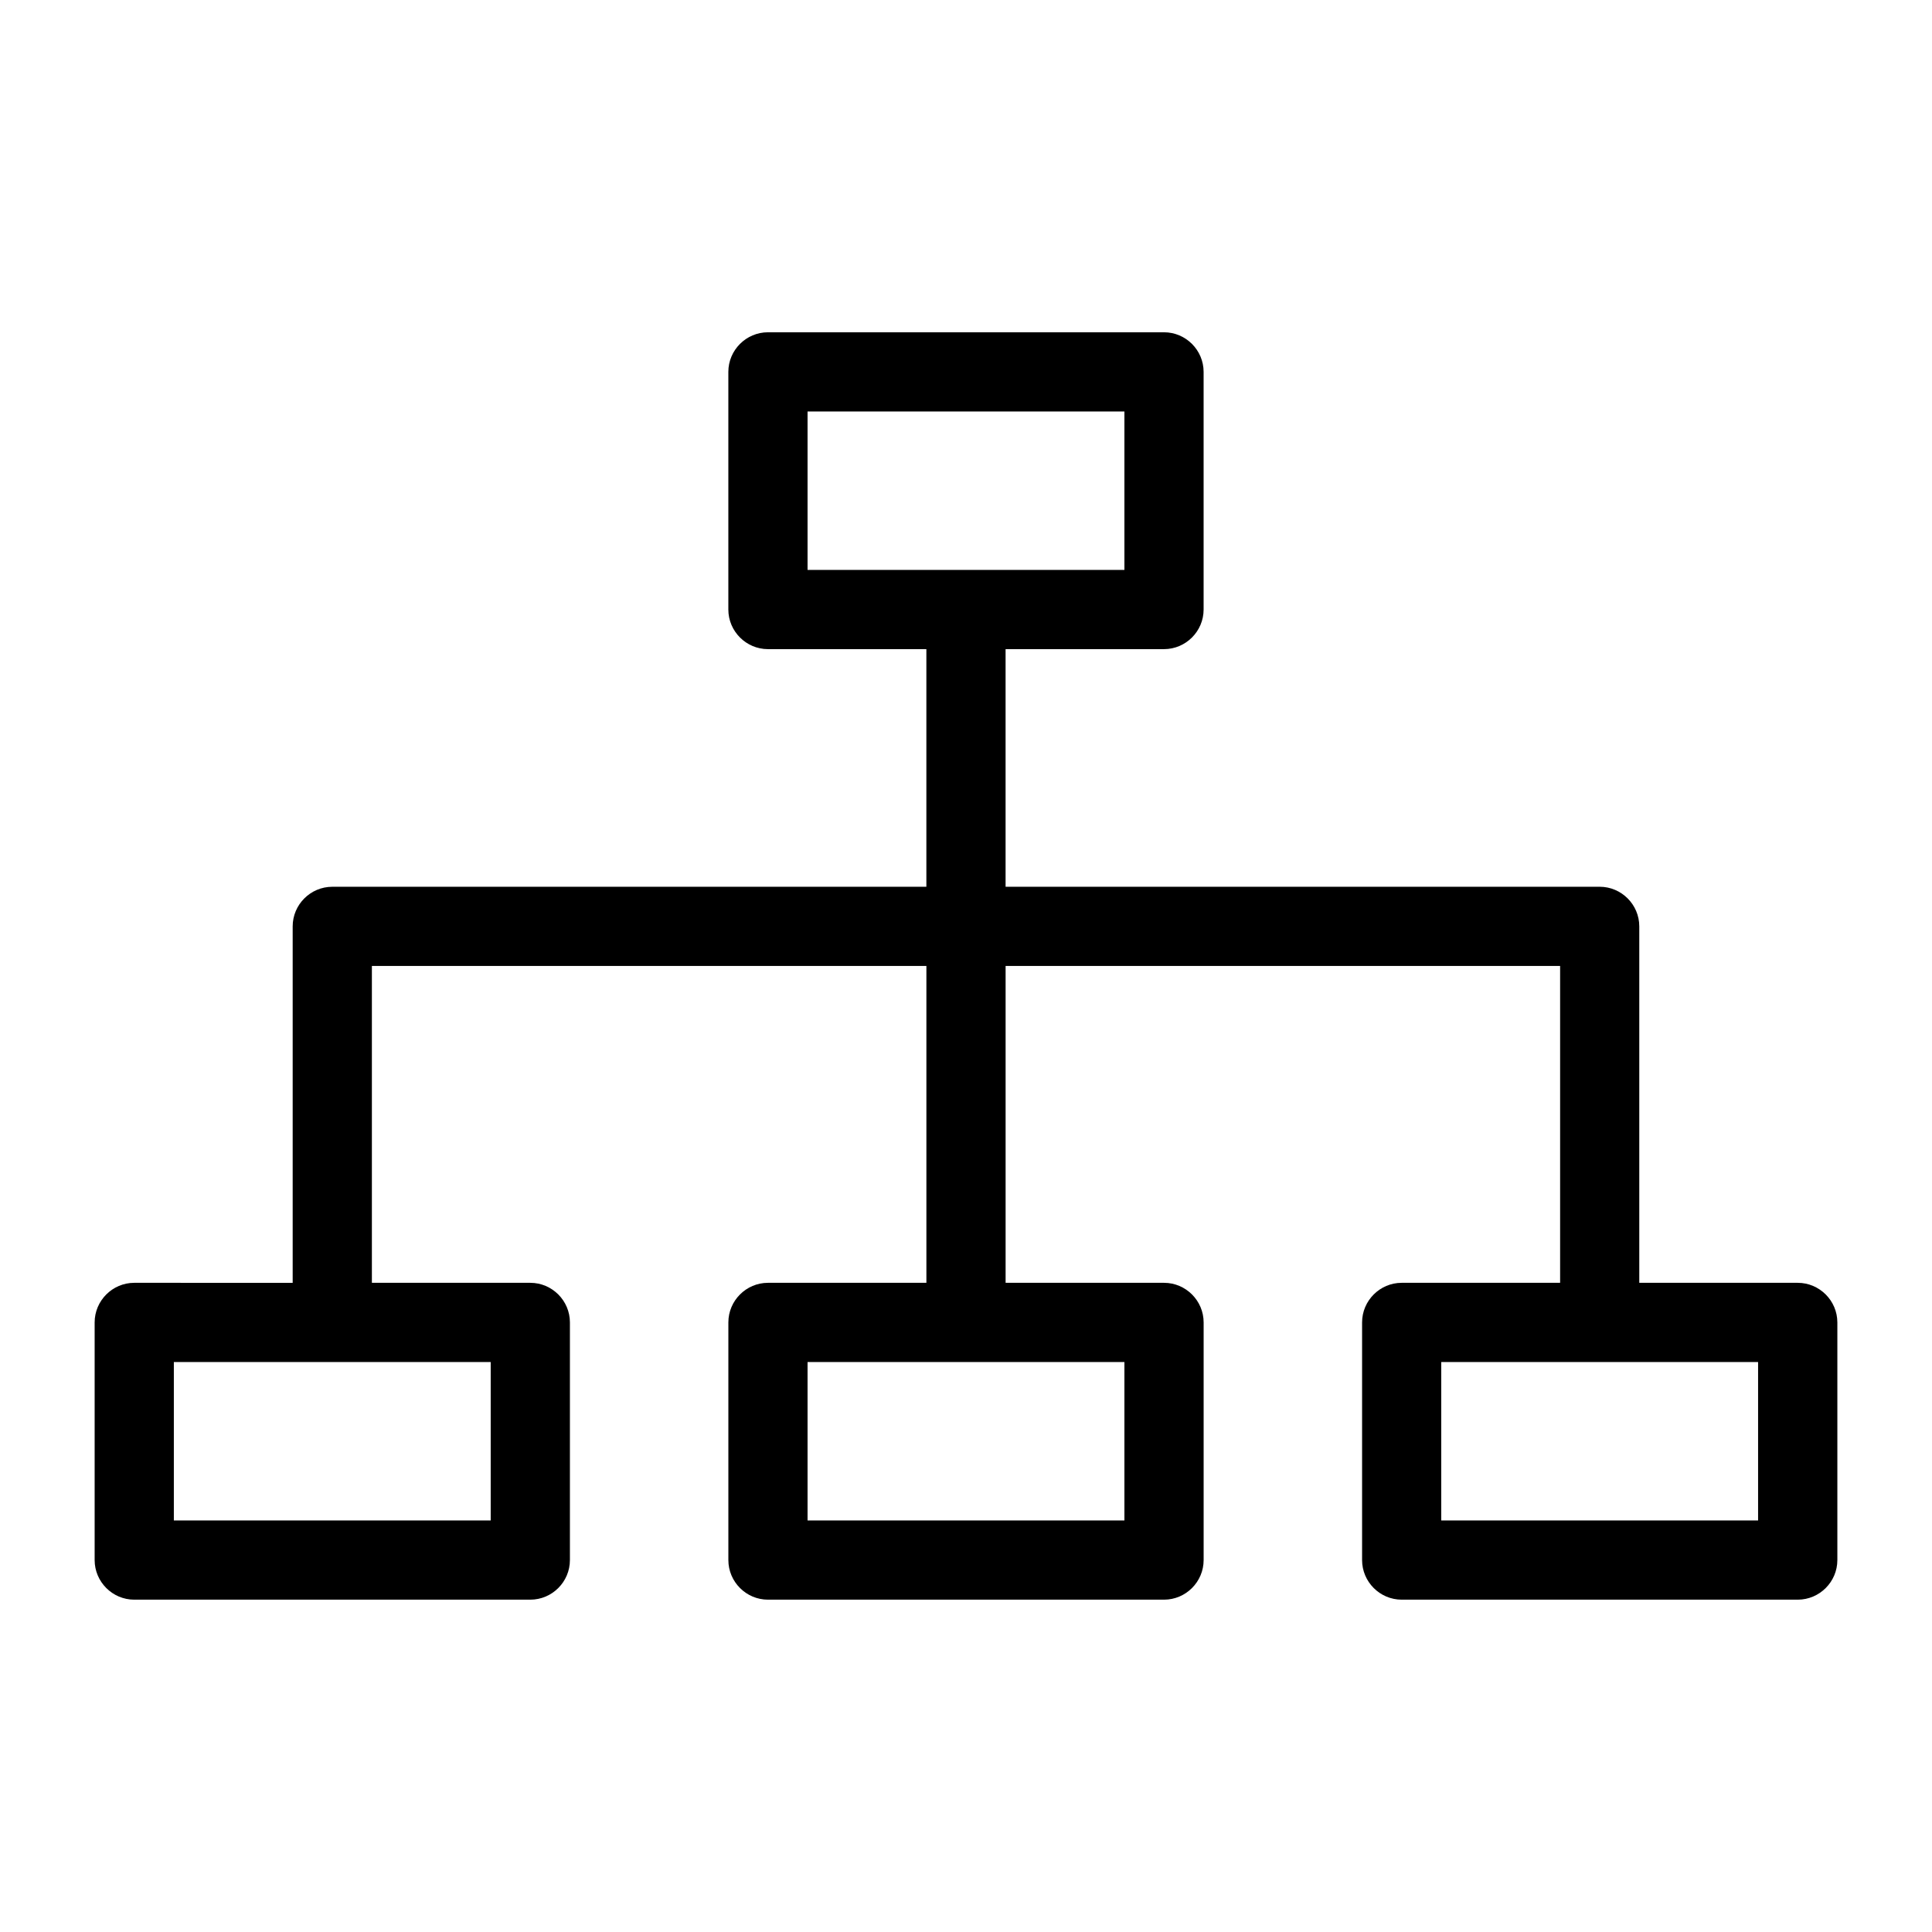
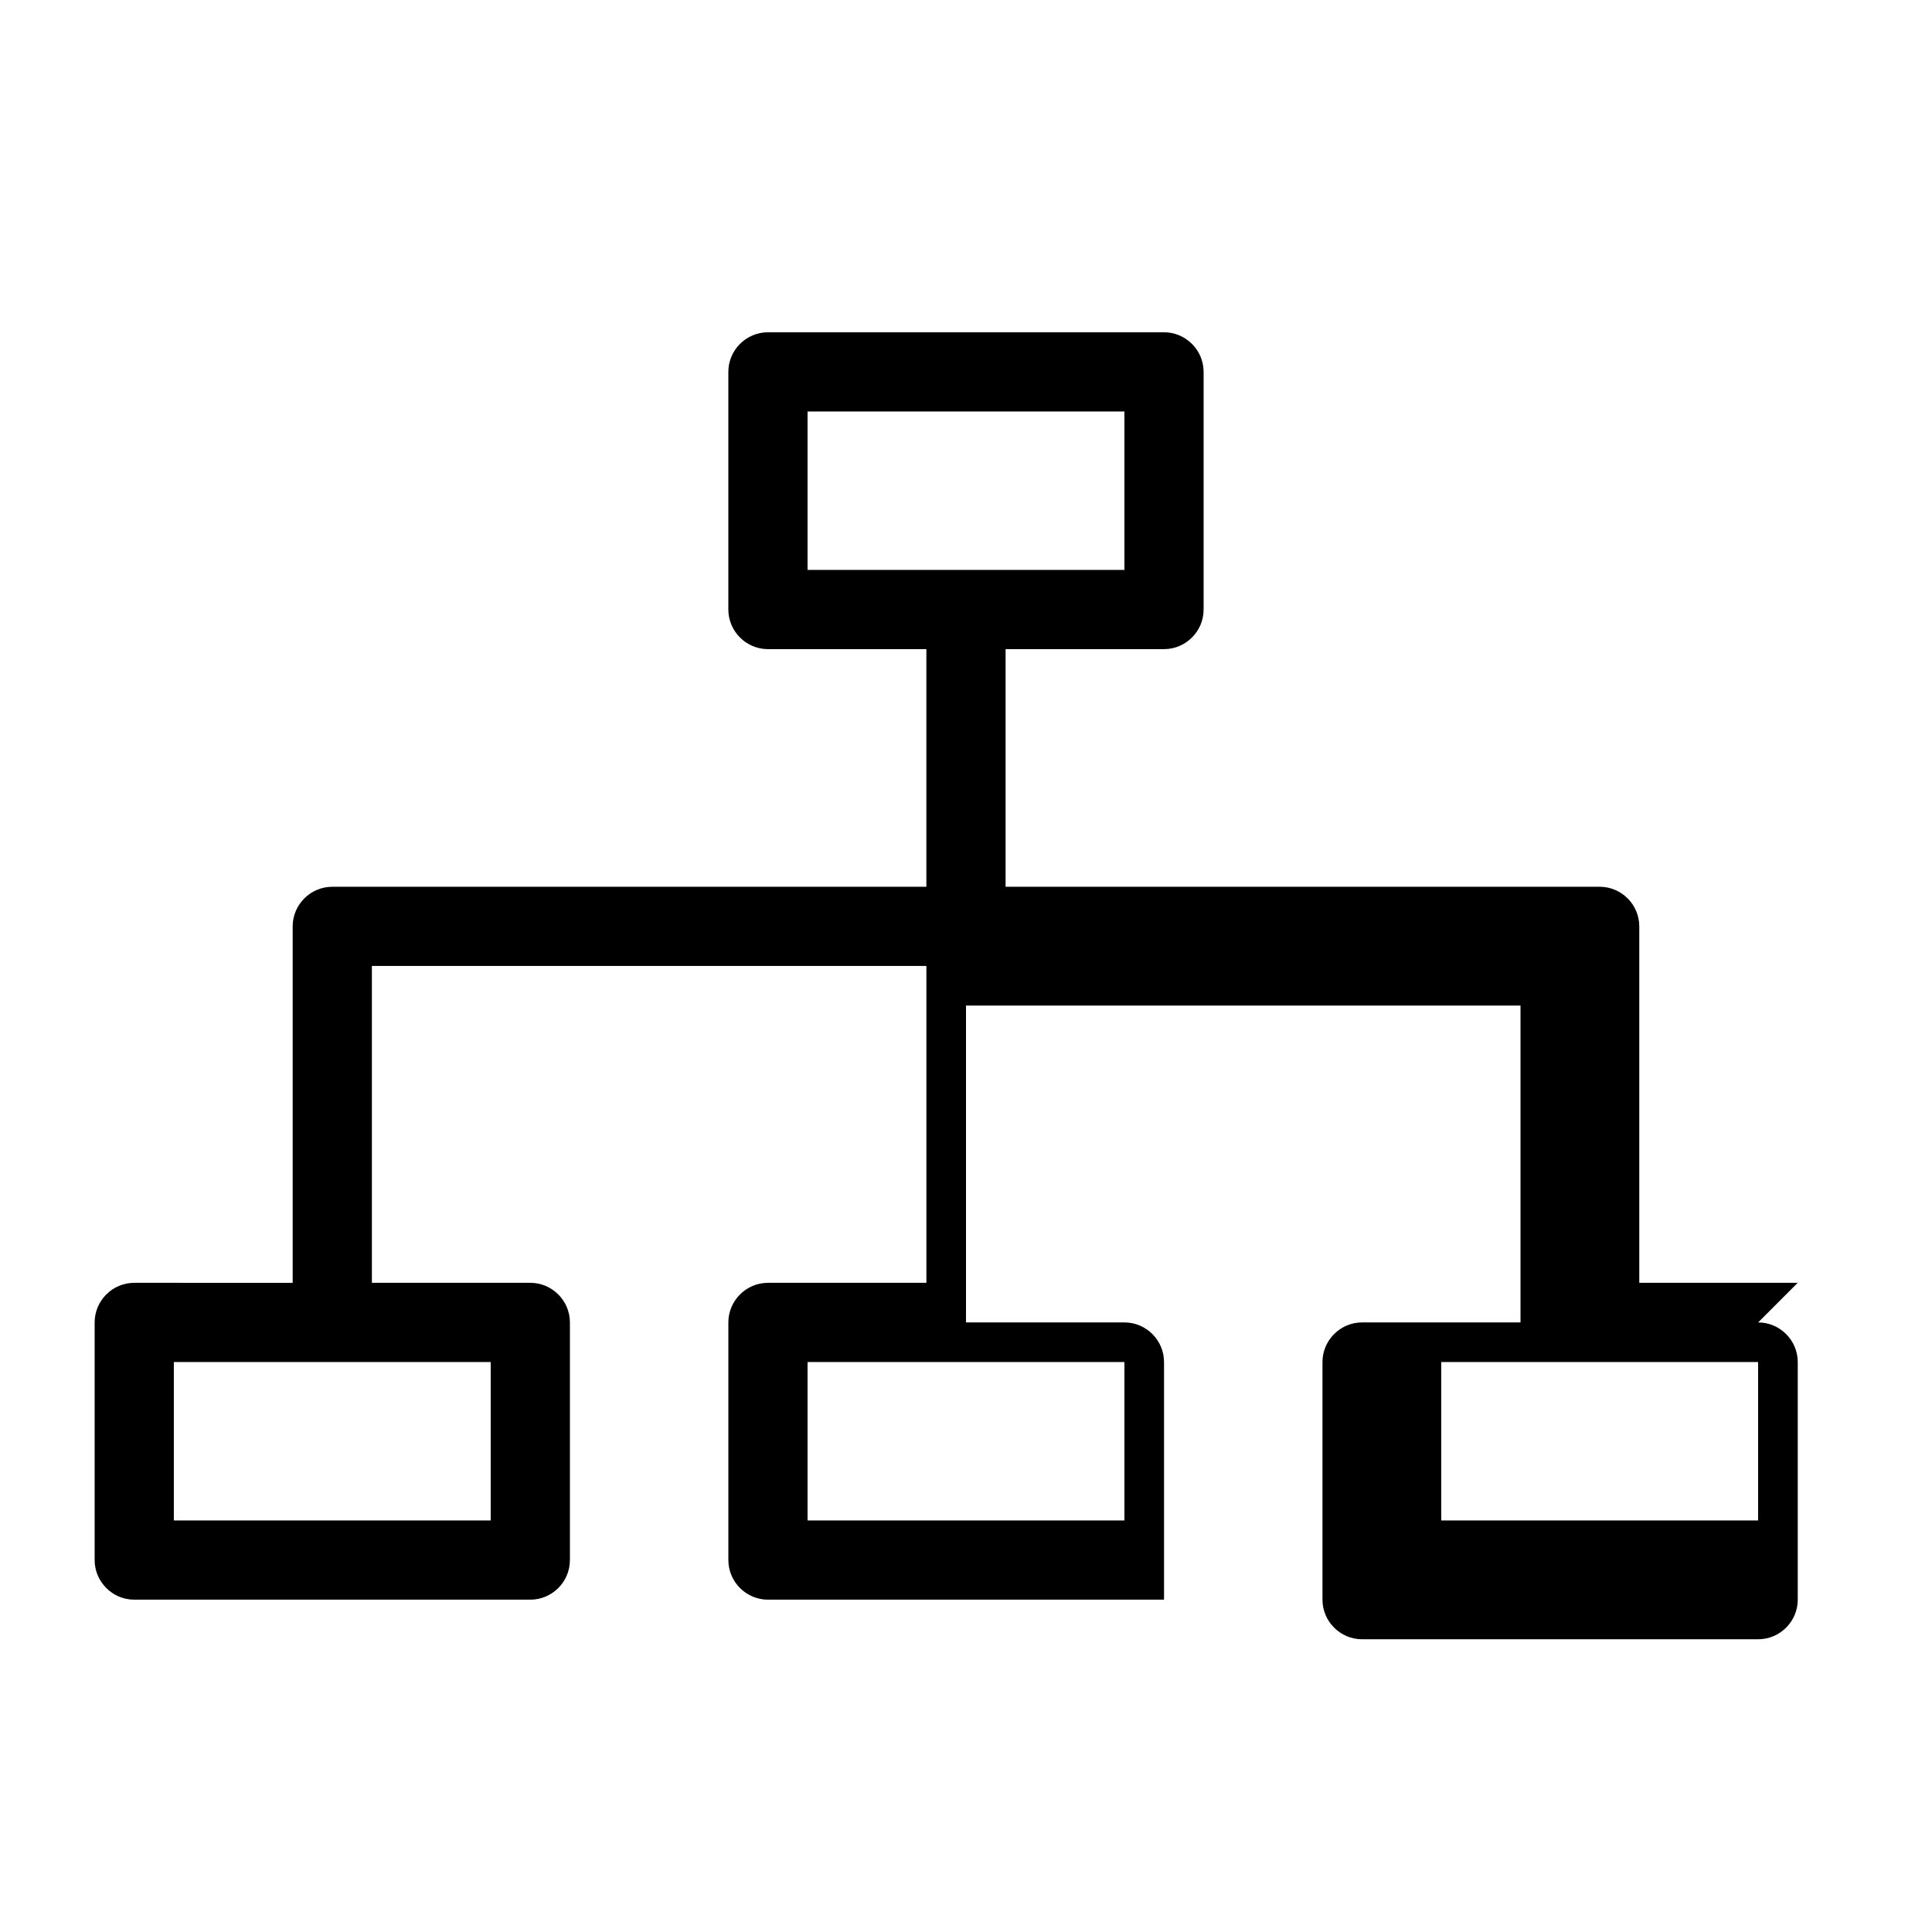
<svg xmlns="http://www.w3.org/2000/svg" fill="#000000" width="800px" height="800px" version="1.1" viewBox="144 144 512 512">
-   <path d="m620.41 483.96h-41.984v-94.465c0-5.773-4.723-10.496-10.496-10.496l-157.44 0.004v-62.977h41.984c5.773 0 10.496-4.723 10.496-10.496v-62.977c0-5.773-4.723-10.496-10.496-10.496h-104.96c-5.773 0-10.496 4.723-10.496 10.496v62.977c0 5.773 4.723 10.496 10.496 10.496h41.984v62.977h-157.44c-5.773 0-10.496 4.723-10.496 10.496v94.465l-41.984-0.004c-5.773 0-10.496 4.723-10.496 10.496v62.977c0 5.773 4.723 10.496 10.496 10.496h104.96c5.773 0 10.496-4.723 10.496-10.496v-62.977c0-5.773-4.723-10.496-10.496-10.496h-41.984v-83.969h146.95v83.969h-41.984c-5.773 0-10.496 4.723-10.496 10.496v62.977c0 5.773 4.723 10.496 10.496 10.496h104.96c5.773 0 10.496-4.723 10.496-10.496v-62.977c0-5.773-4.723-10.496-10.496-10.496h-41.984v-83.969h146.95v83.969h-41.984c-5.773 0-10.496 4.723-10.496 10.496v62.977c0 5.773 4.723 10.496 10.496 10.496h104.96c5.773 0 10.496-4.723 10.496-10.496v-62.977c-0.004-5.769-4.727-10.496-10.5-10.496zm-346.37 20.992v41.984h-83.969v-41.984zm167.94 0v41.984h-83.969v-41.984zm-83.969-209.92v-41.984h83.969v41.984zm251.9 251.9h-83.969v-41.984h83.969z" />
+   <path d="m620.41 483.96h-41.984v-94.465c0-5.773-4.723-10.496-10.496-10.496l-157.44 0.004v-62.977h41.984c5.773 0 10.496-4.723 10.496-10.496v-62.977c0-5.773-4.723-10.496-10.496-10.496h-104.96c-5.773 0-10.496 4.723-10.496 10.496v62.977c0 5.773 4.723 10.496 10.496 10.496h41.984v62.977h-157.44c-5.773 0-10.496 4.723-10.496 10.496v94.465l-41.984-0.004c-5.773 0-10.496 4.723-10.496 10.496v62.977c0 5.773 4.723 10.496 10.496 10.496h104.96c5.773 0 10.496-4.723 10.496-10.496v-62.977c0-5.773-4.723-10.496-10.496-10.496h-41.984v-83.969h146.95v83.969h-41.984c-5.773 0-10.496 4.723-10.496 10.496v62.977c0 5.773 4.723 10.496 10.496 10.496h104.96v-62.977c0-5.773-4.723-10.496-10.496-10.496h-41.984v-83.969h146.95v83.969h-41.984c-5.773 0-10.496 4.723-10.496 10.496v62.977c0 5.773 4.723 10.496 10.496 10.496h104.96c5.773 0 10.496-4.723 10.496-10.496v-62.977c-0.004-5.769-4.727-10.496-10.5-10.496zm-346.37 20.992v41.984h-83.969v-41.984zm167.94 0v41.984h-83.969v-41.984zm-83.969-209.92v-41.984h83.969v41.984zm251.9 251.9h-83.969v-41.984h83.969z" />
</svg>